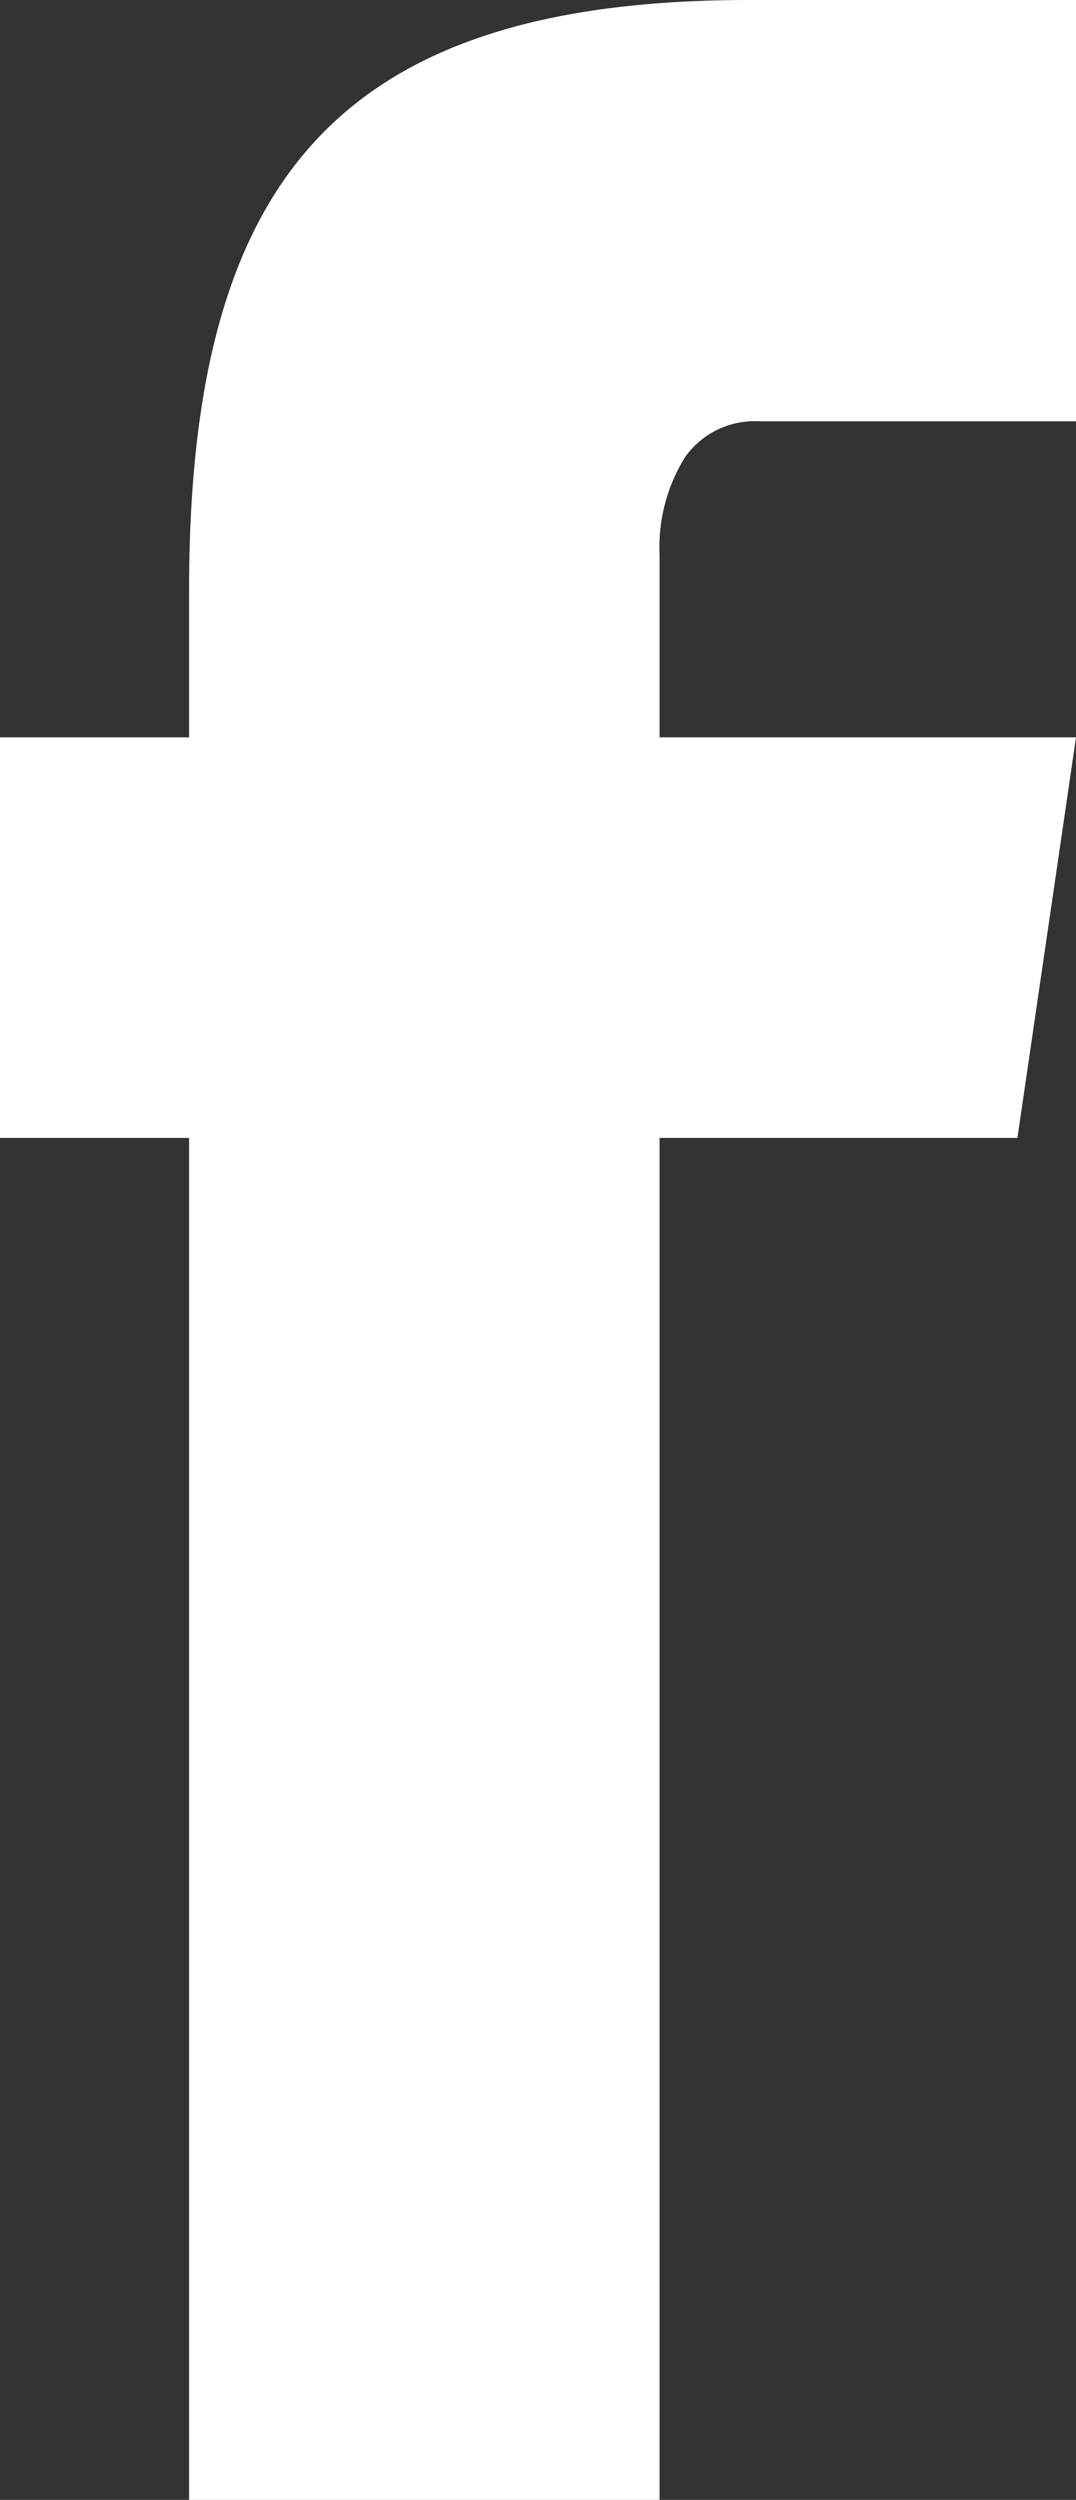
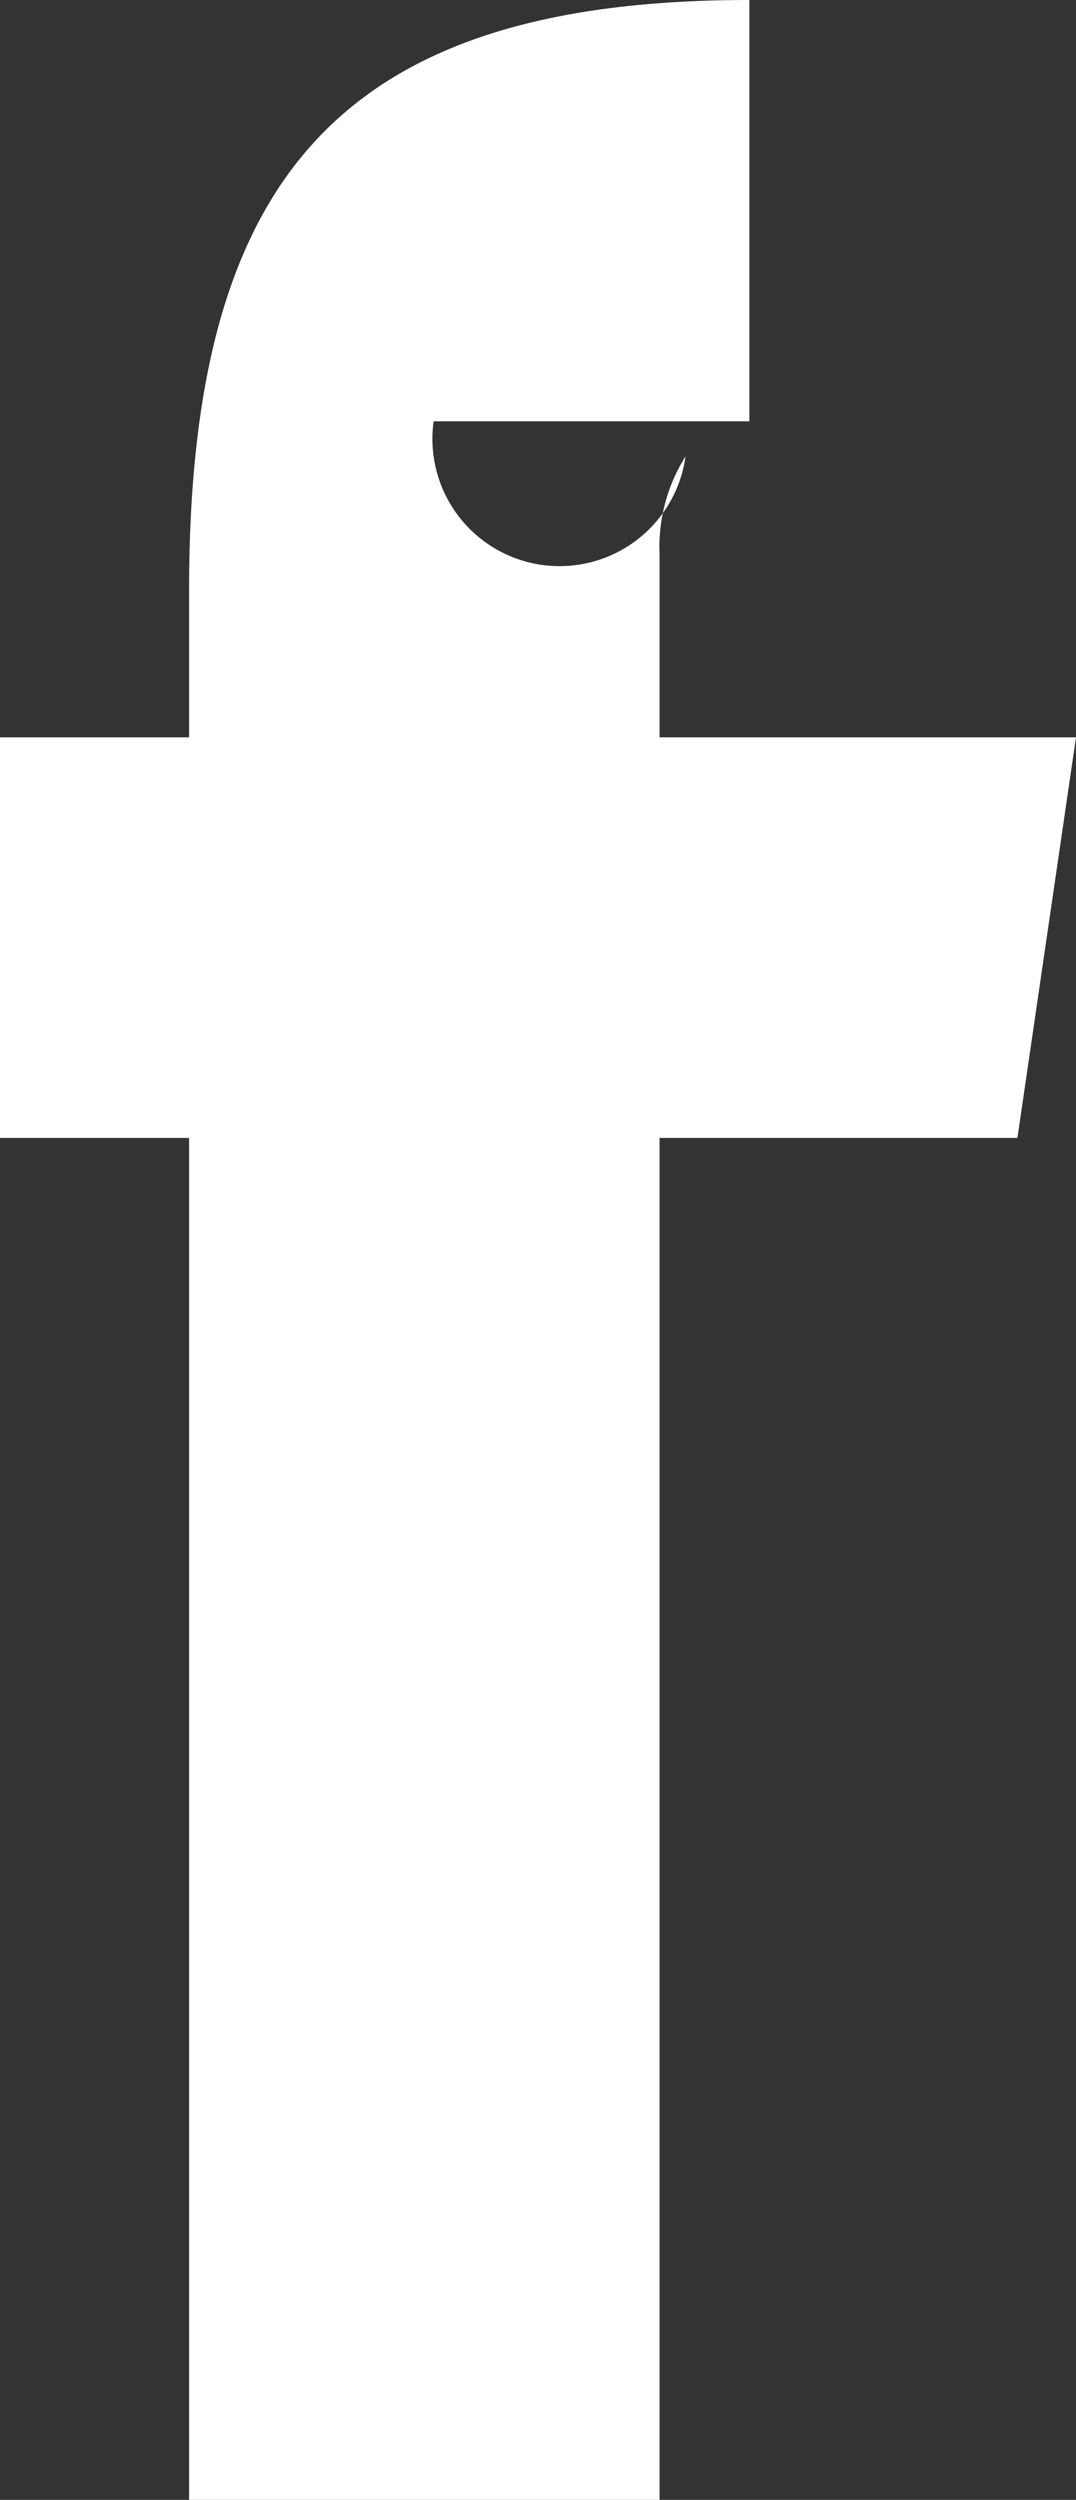
<svg xmlns="http://www.w3.org/2000/svg" viewBox="0 0 30.67 71.2">
  <rect x="0" y="0" width="30.67" height="71.2" fill="#333333" stroke="none" />
  <defs>
    <style>.cls-1{fill:#fff;}</style>
  </defs>
  <g id="Warstwa_2" data-name="Warstwa 2">
    <g id="Ńëîé_1" data-name="Ńëîé 1">
-       <path class="cls-1" d="M0,21H30.67L29,32.41H0Zm5.39-4.19C5.39,5.12,9.64,0,21.36,0h9.31V12h-9A2.44,2.44,0,0,0,19.54,13a4.84,4.84,0,0,0-.74,2.79V71.2H5.39Z" />
+       <path class="cls-1" d="M0,21H30.67L29,32.41H0Zm5.39-4.19C5.39,5.12,9.64,0,21.36,0V12h-9A2.44,2.44,0,0,0,19.54,13a4.84,4.84,0,0,0-.74,2.79V71.2H5.39Z" />
    </g>
  </g>
</svg>